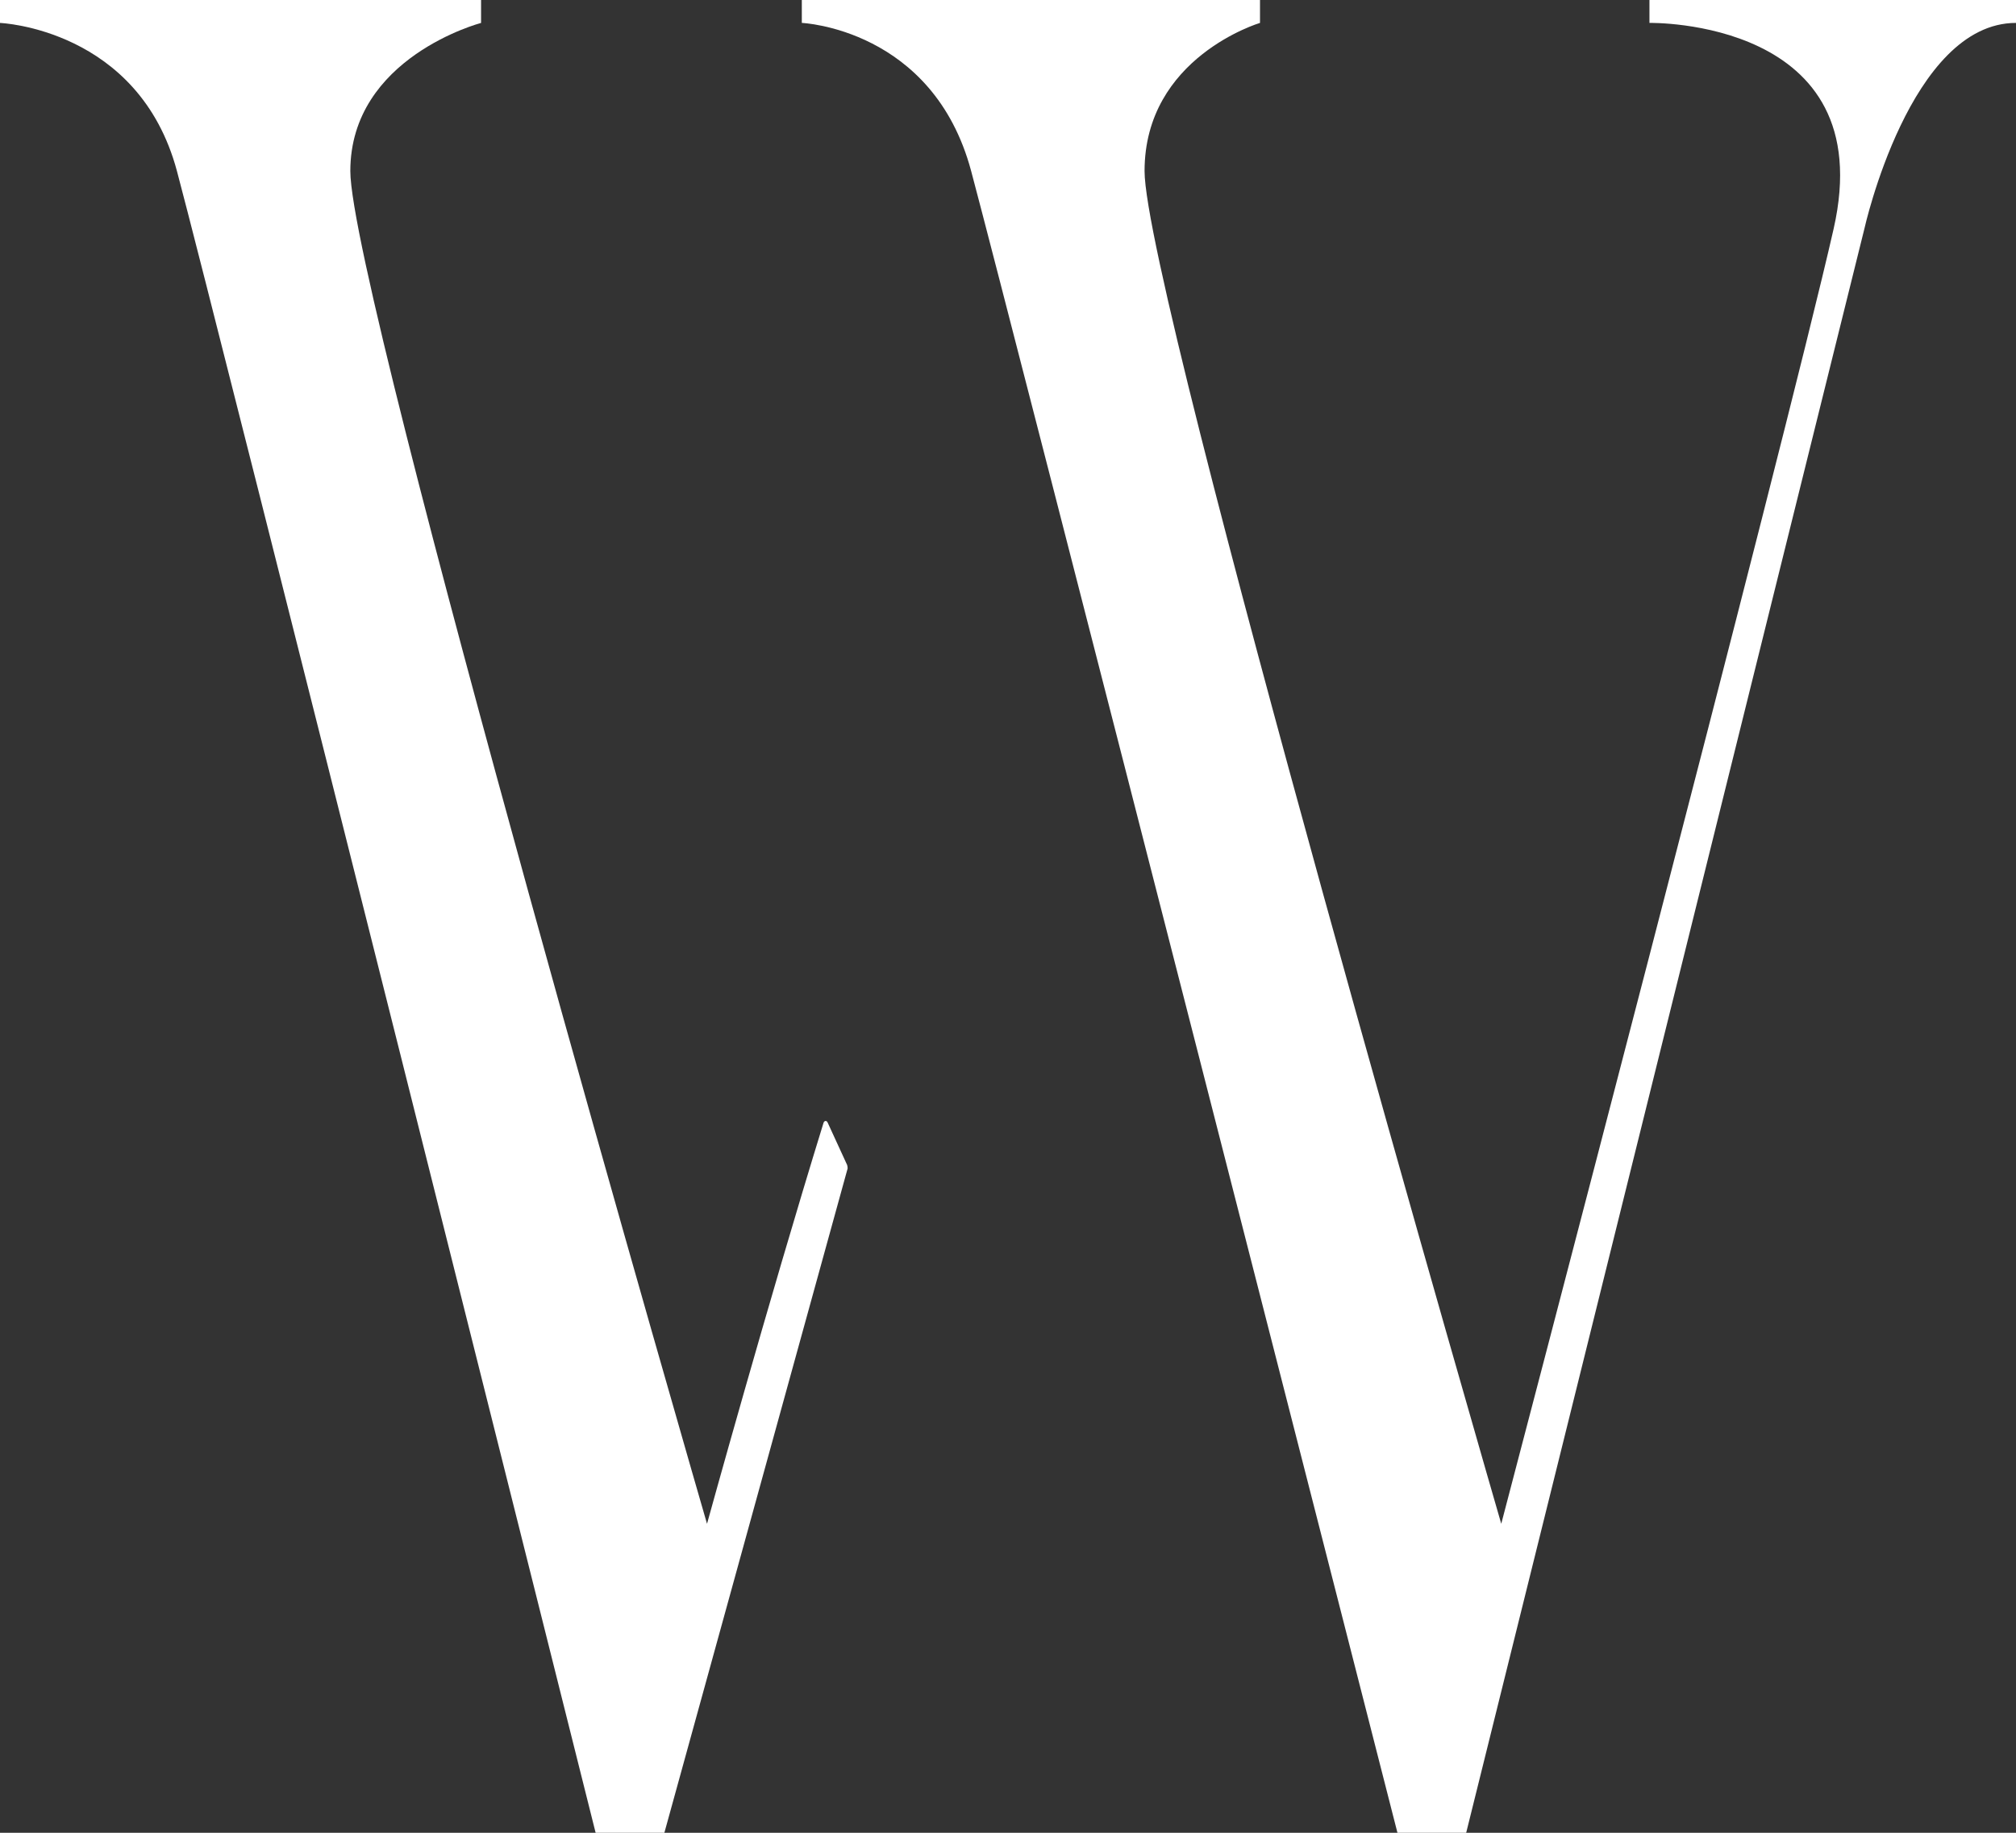
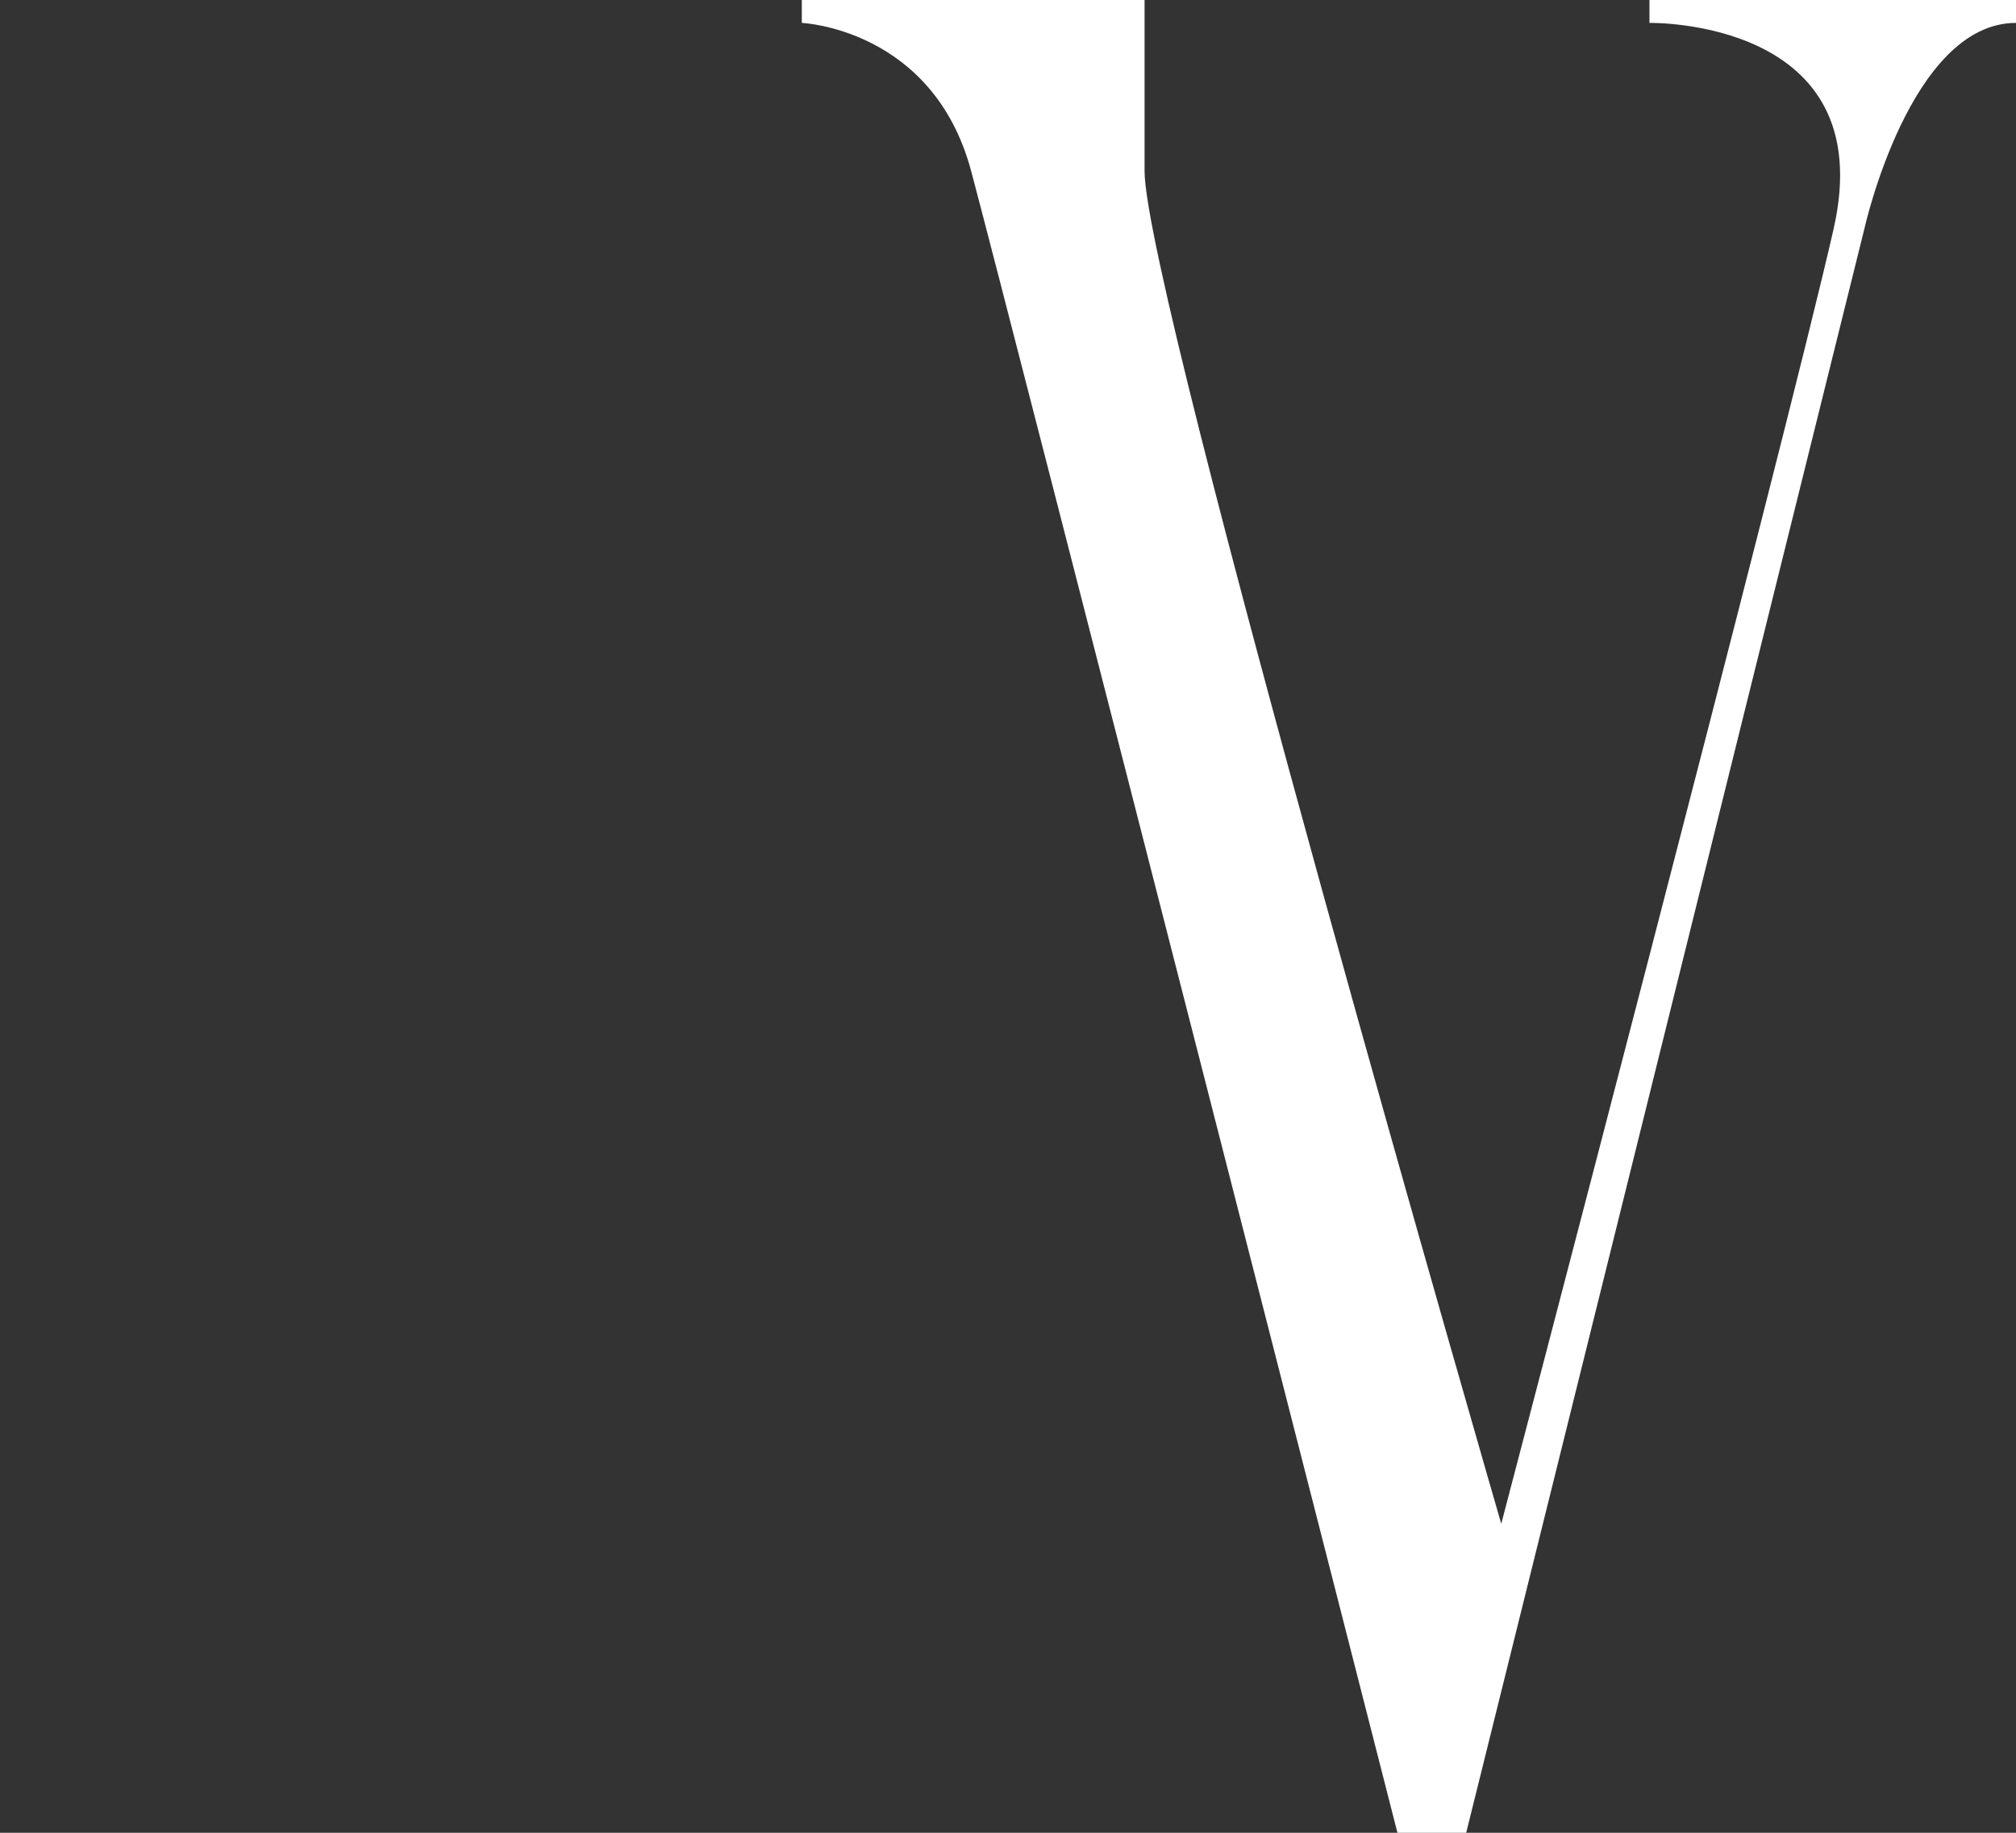
<svg xmlns="http://www.w3.org/2000/svg" width="880" height="800" viewBox="0 0 880 800" fill="none">
  <rect x="0" y="0" width="880" height="800" fill="#333333" stroke="none" />
-   <path d="M610 800H640L813.81 99.89C813.81 99.89 833.73 10 880 10V0H720V10C720 10 821.27 7.97 800.39 99.89C779.54 191.81 655.31 665.12 655.31 665.12C655.31 665.12 499.61 127.87 499.61 74.67C499.61 24.96 550 10 550 10V0H350V10C350 10 407.25 12.42 423.92 74.67C440.6 136.93 610 800 610 800Z" fill="white" />
-   <path d="M359.48 490.1C334.99 569.49 308.62 665.13 308.62 665.13C308.62 665.13 152.92 127.88 152.92 74.68C152.92 24.97 209.99 10.01 209.99 10.01V0.01H0V10.01C0 10.01 60.57 12.43 77.24 74.68C93.92 136.94 260 800.01 260 800.01H290L370 510.01C370 509.5 369.93 509 369.78 508.51L361.27 489.99C360.83 488.97 359.78 489.14 359.48 490.11V490.1Z" fill="white" />
+   <path d="M610 800H640L813.81 99.89C813.81 99.89 833.73 10 880 10V0H720V10C720 10 821.27 7.97 800.39 99.89C779.54 191.81 655.31 665.12 655.31 665.12C655.31 665.12 499.61 127.87 499.61 74.67V0H350V10C350 10 407.25 12.42 423.92 74.67C440.6 136.93 610 800 610 800Z" fill="white" />
</svg>